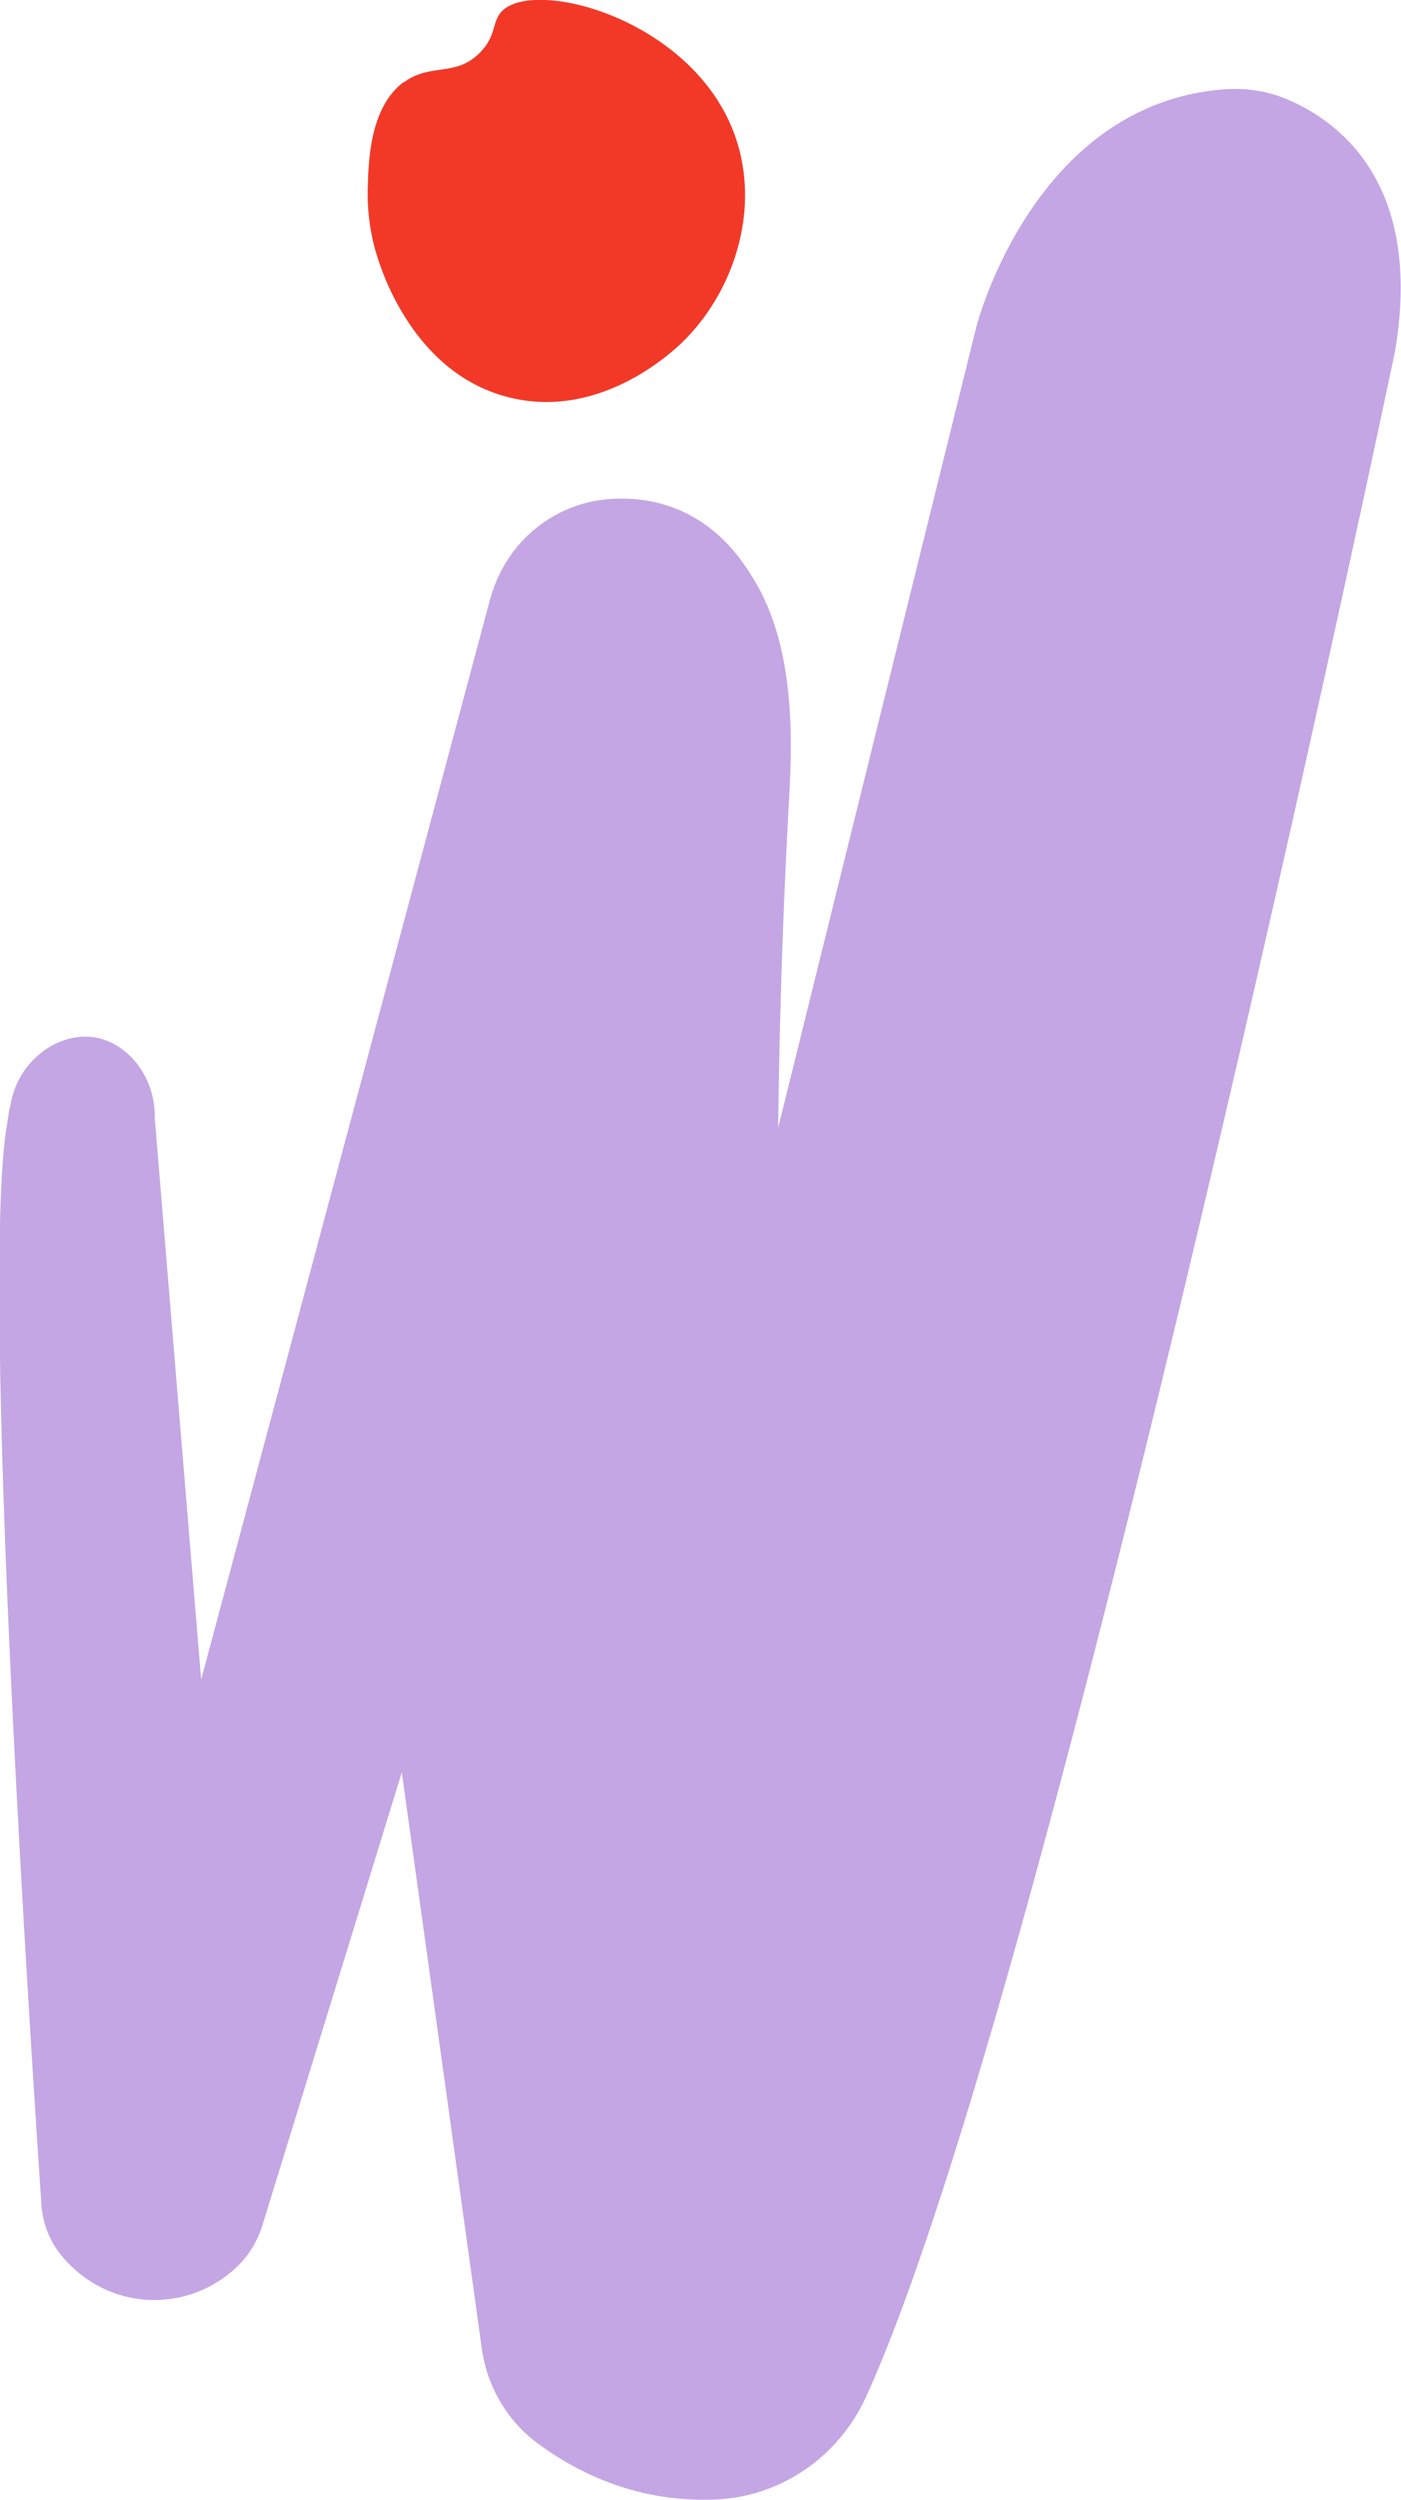
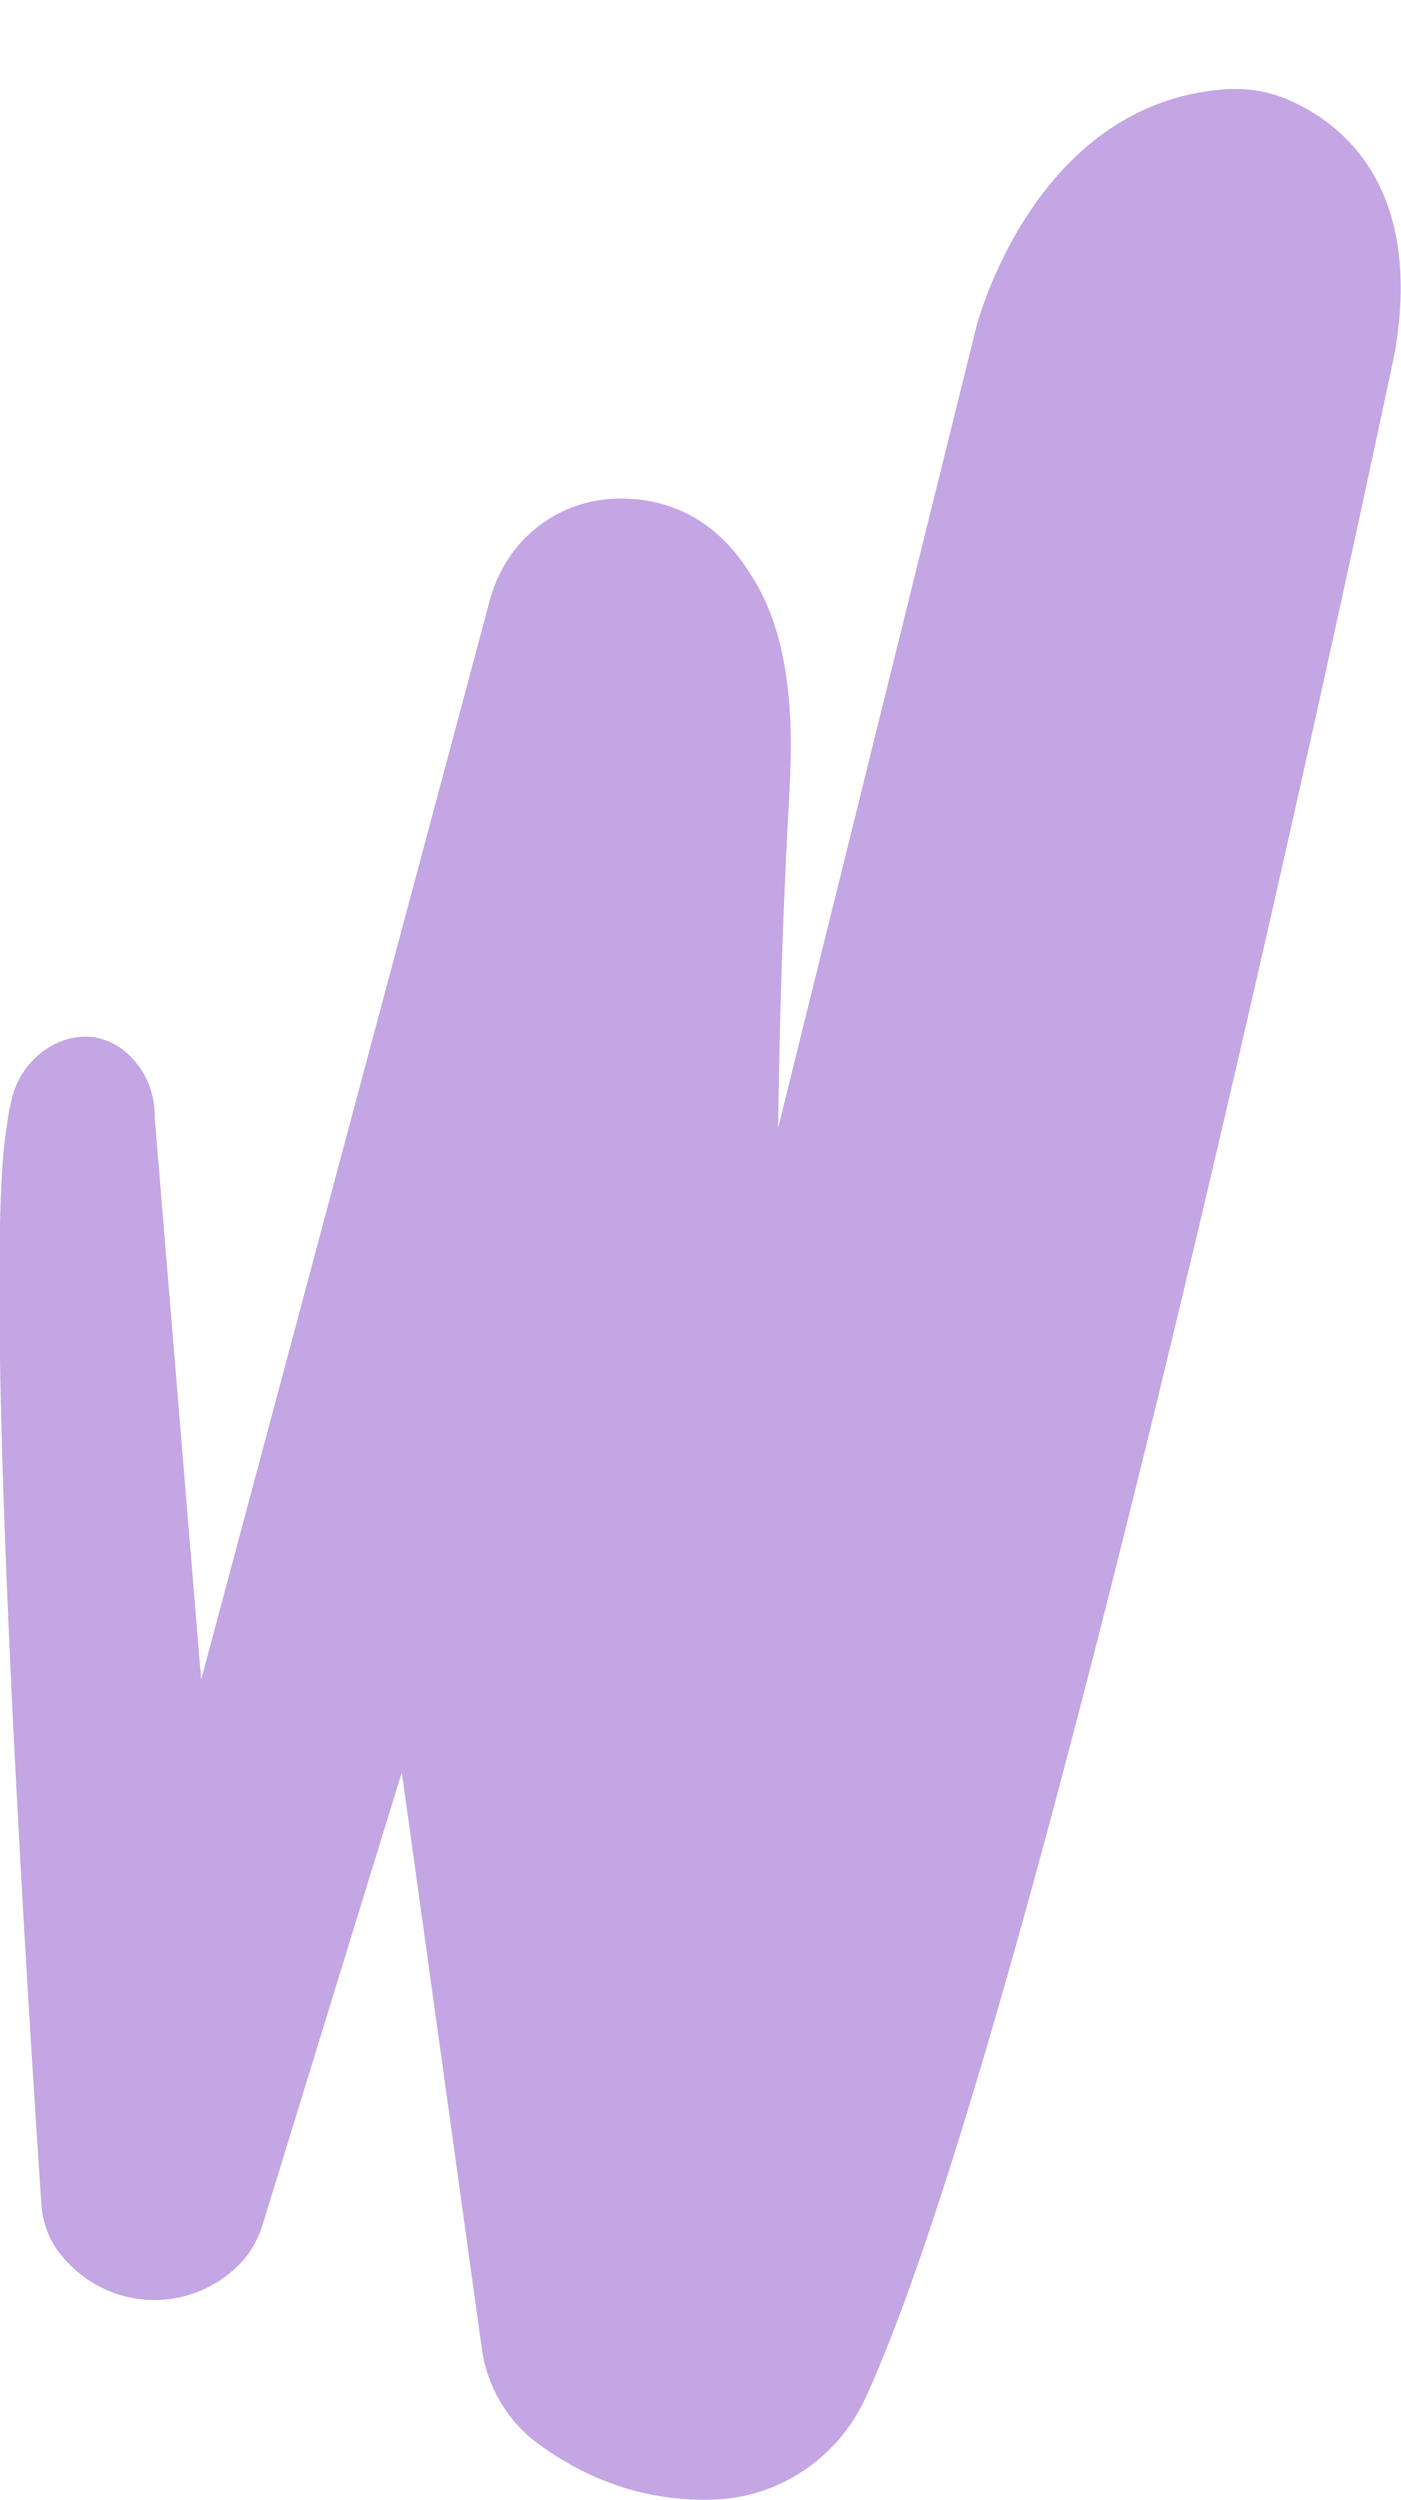
<svg xmlns="http://www.w3.org/2000/svg" id="Calque_2" data-name="Calque 2" viewBox="0 0 55.51 99">
  <defs>
    <style>      .cls-1 {        fill: #f23827;      }      .cls-2 {        fill: #c3a6e3;      }    </style>
  </defs>
  <g id="Retravail">
    <g>
      <path class="cls-2" d="M.4,43.87c.23-1.8,1.86-3.01,3.33-2.79,1.26.19,2.35,1.45,2.4,3.01,0,.14,0,.27.02.41l1.82,22.02,11.43-42.72c.28-1.06.85-2.03,1.68-2.75s2.05-1.36,3.75-1.3c.5.01,1.25.1,2.06.44,1.71.72,2.57,2.1,2.95,2.71,1.77,2.85,1.53,6.82,1.41,9-.16,2.91-.35,7.2-.42,12.77l7.85-31.71s2.22-8.82,9.79-9.42c.88-.07,1.78.06,2.59.42,2.01.87,5.34,3.33,4.21,9.97,0,0-13.6,64.89-20.96,81-1.08,2.37-3.38,3.96-5.99,4.06-2,.08-4.5-.37-7.01-2.22-1.22-.9-2.01-2.26-2.22-3.76l-3.17-22.82c-1.84,5.98-3.68,11.95-5.52,17.93-.19.61-.52,1.18-.98,1.62-.94.92-2.24,1.42-3.58,1.34-1.4-.08-2.68-.79-3.51-1.89-.41-.54-.64-1.2-.69-1.88-.35-5.23-2.44-36.62-1.36-42.79.01-.07.08-.52.1-.66Z" />
-       <path class="cls-1" d="M15.99,3.27c1.07-.8,2.05-.2,3.02-1.18.69-.69.46-1.26.91-1.68,1.39-1.28,7.6.4,9.21,4.99.99,2.82.01,6.01-1.97,8.03-.32.33-3.21,3.19-6.9,2.33-3.9-.91-5.18-5.15-5.35-5.72-.12-.39-.37-1.34-.34-2.57.03-1.09.08-3.21,1.42-4.22Z" />
    </g>
  </g>
</svg>